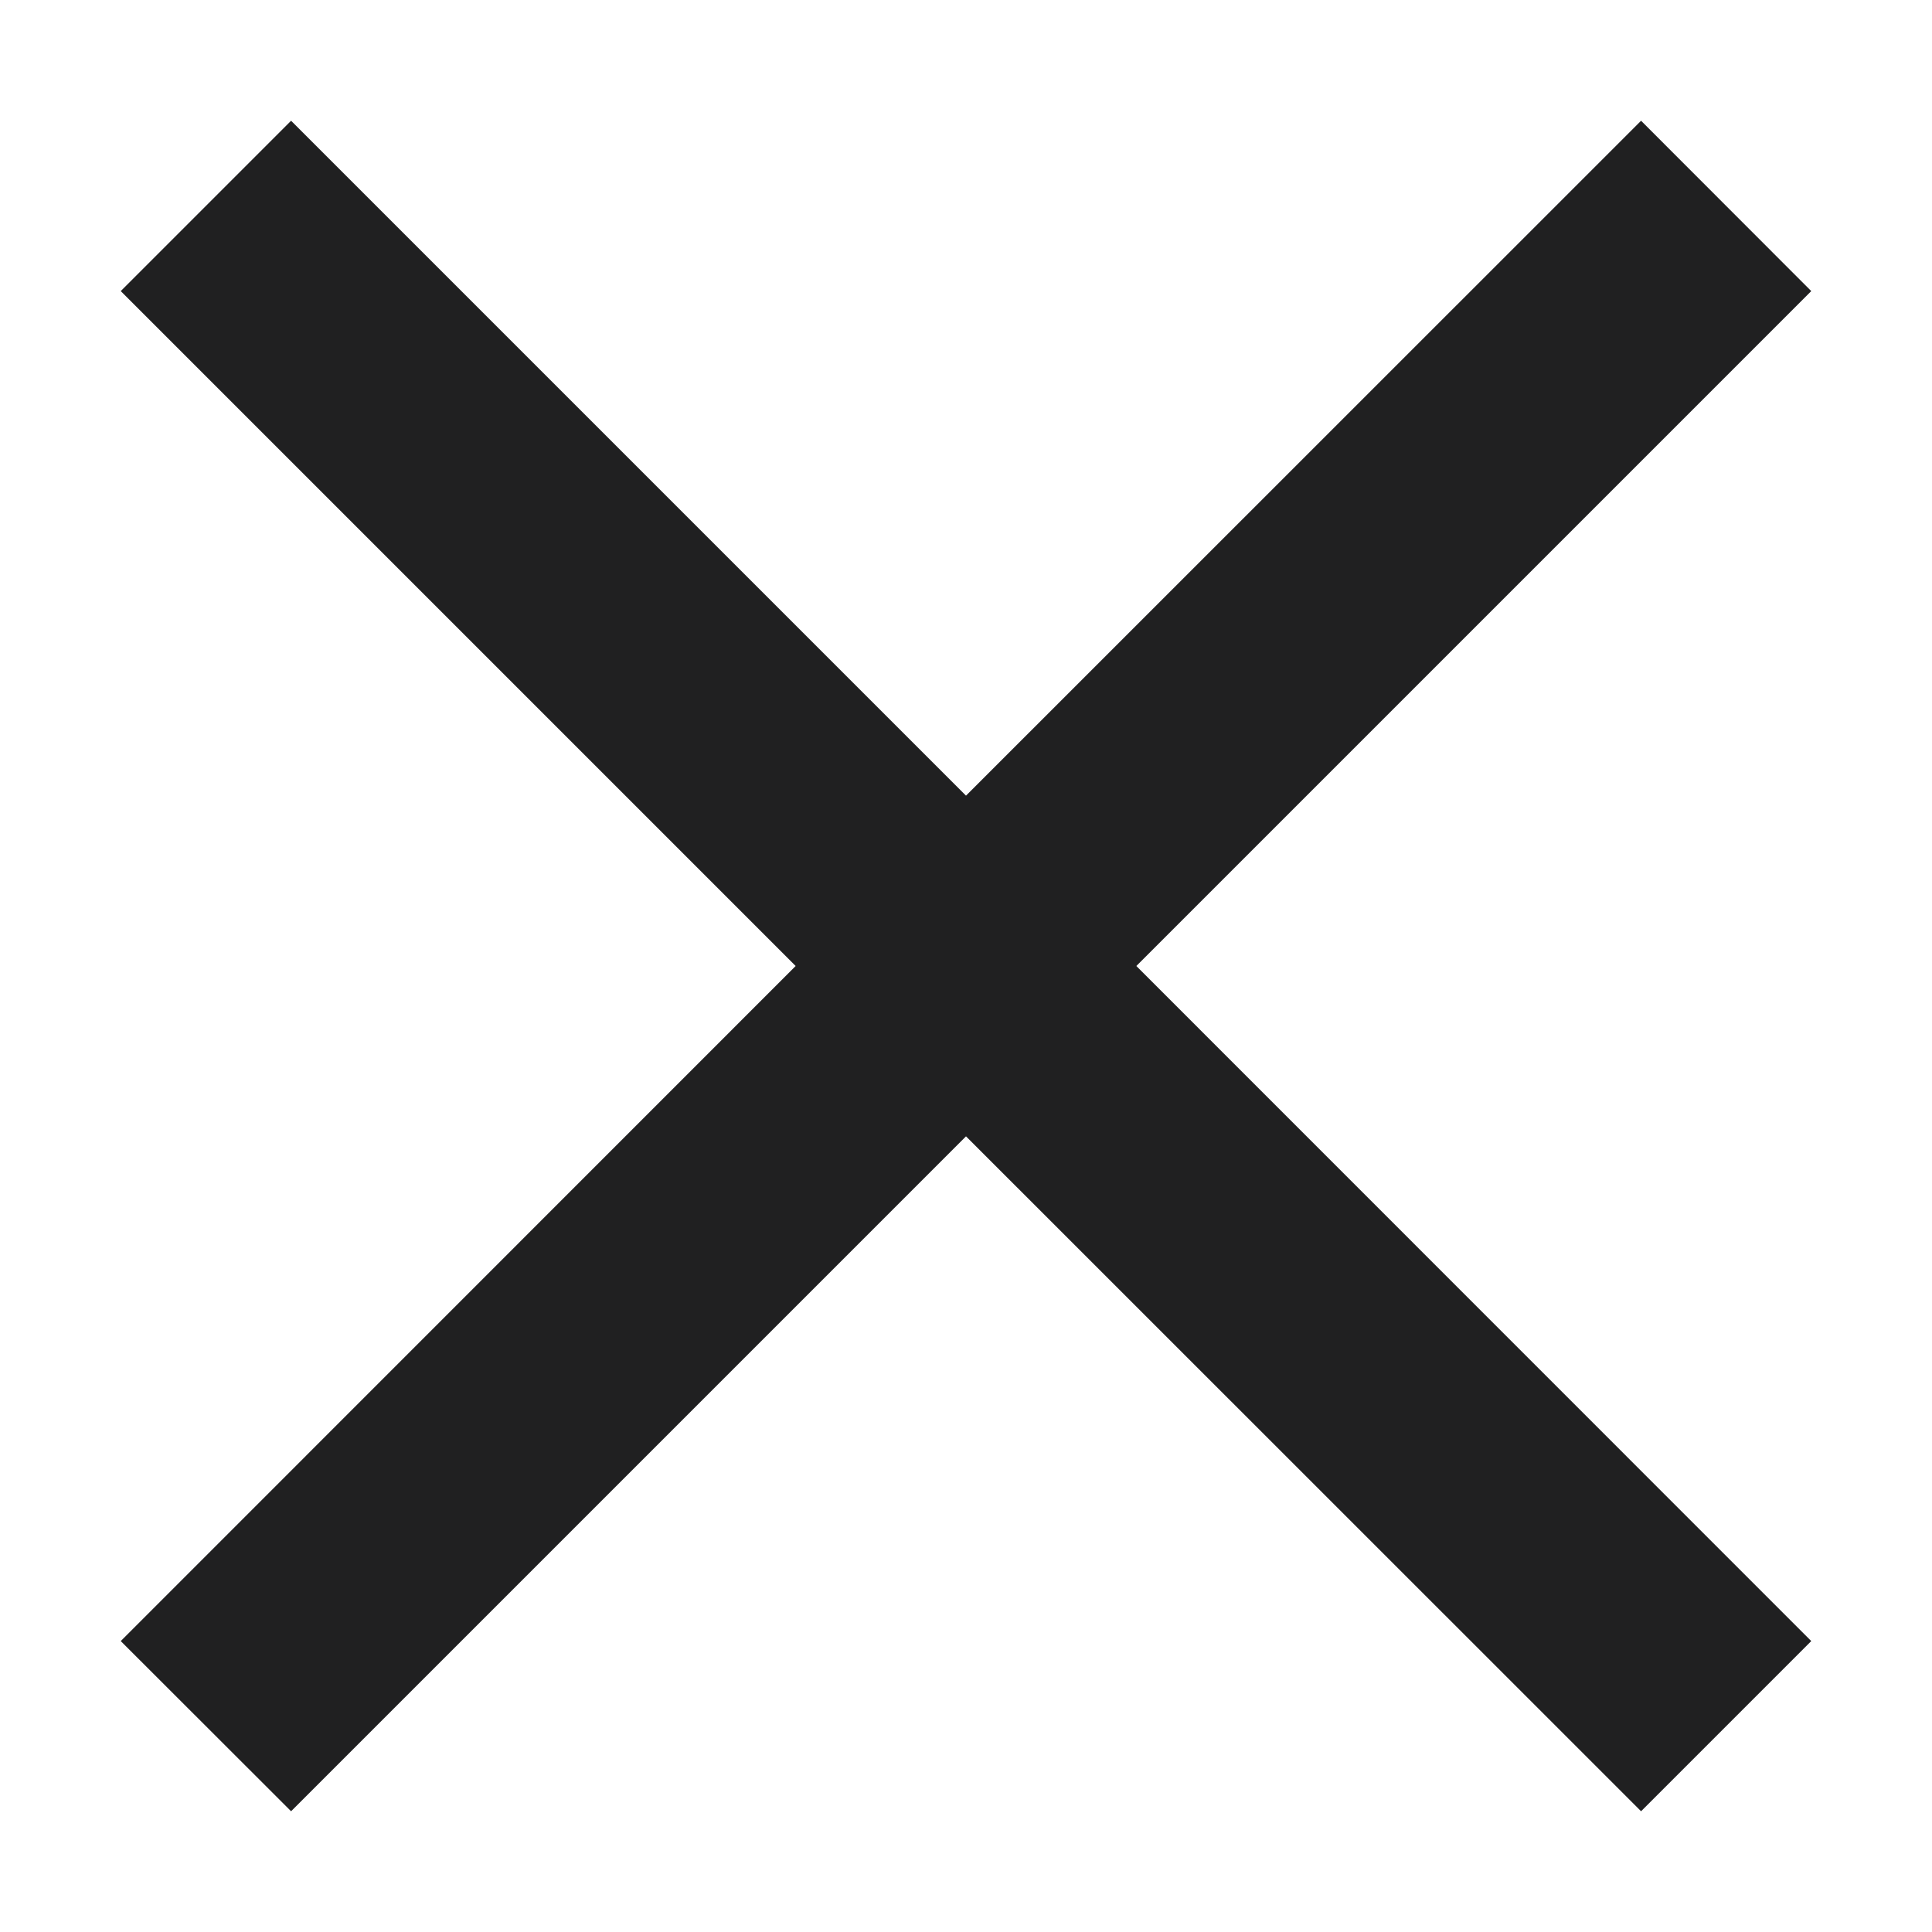
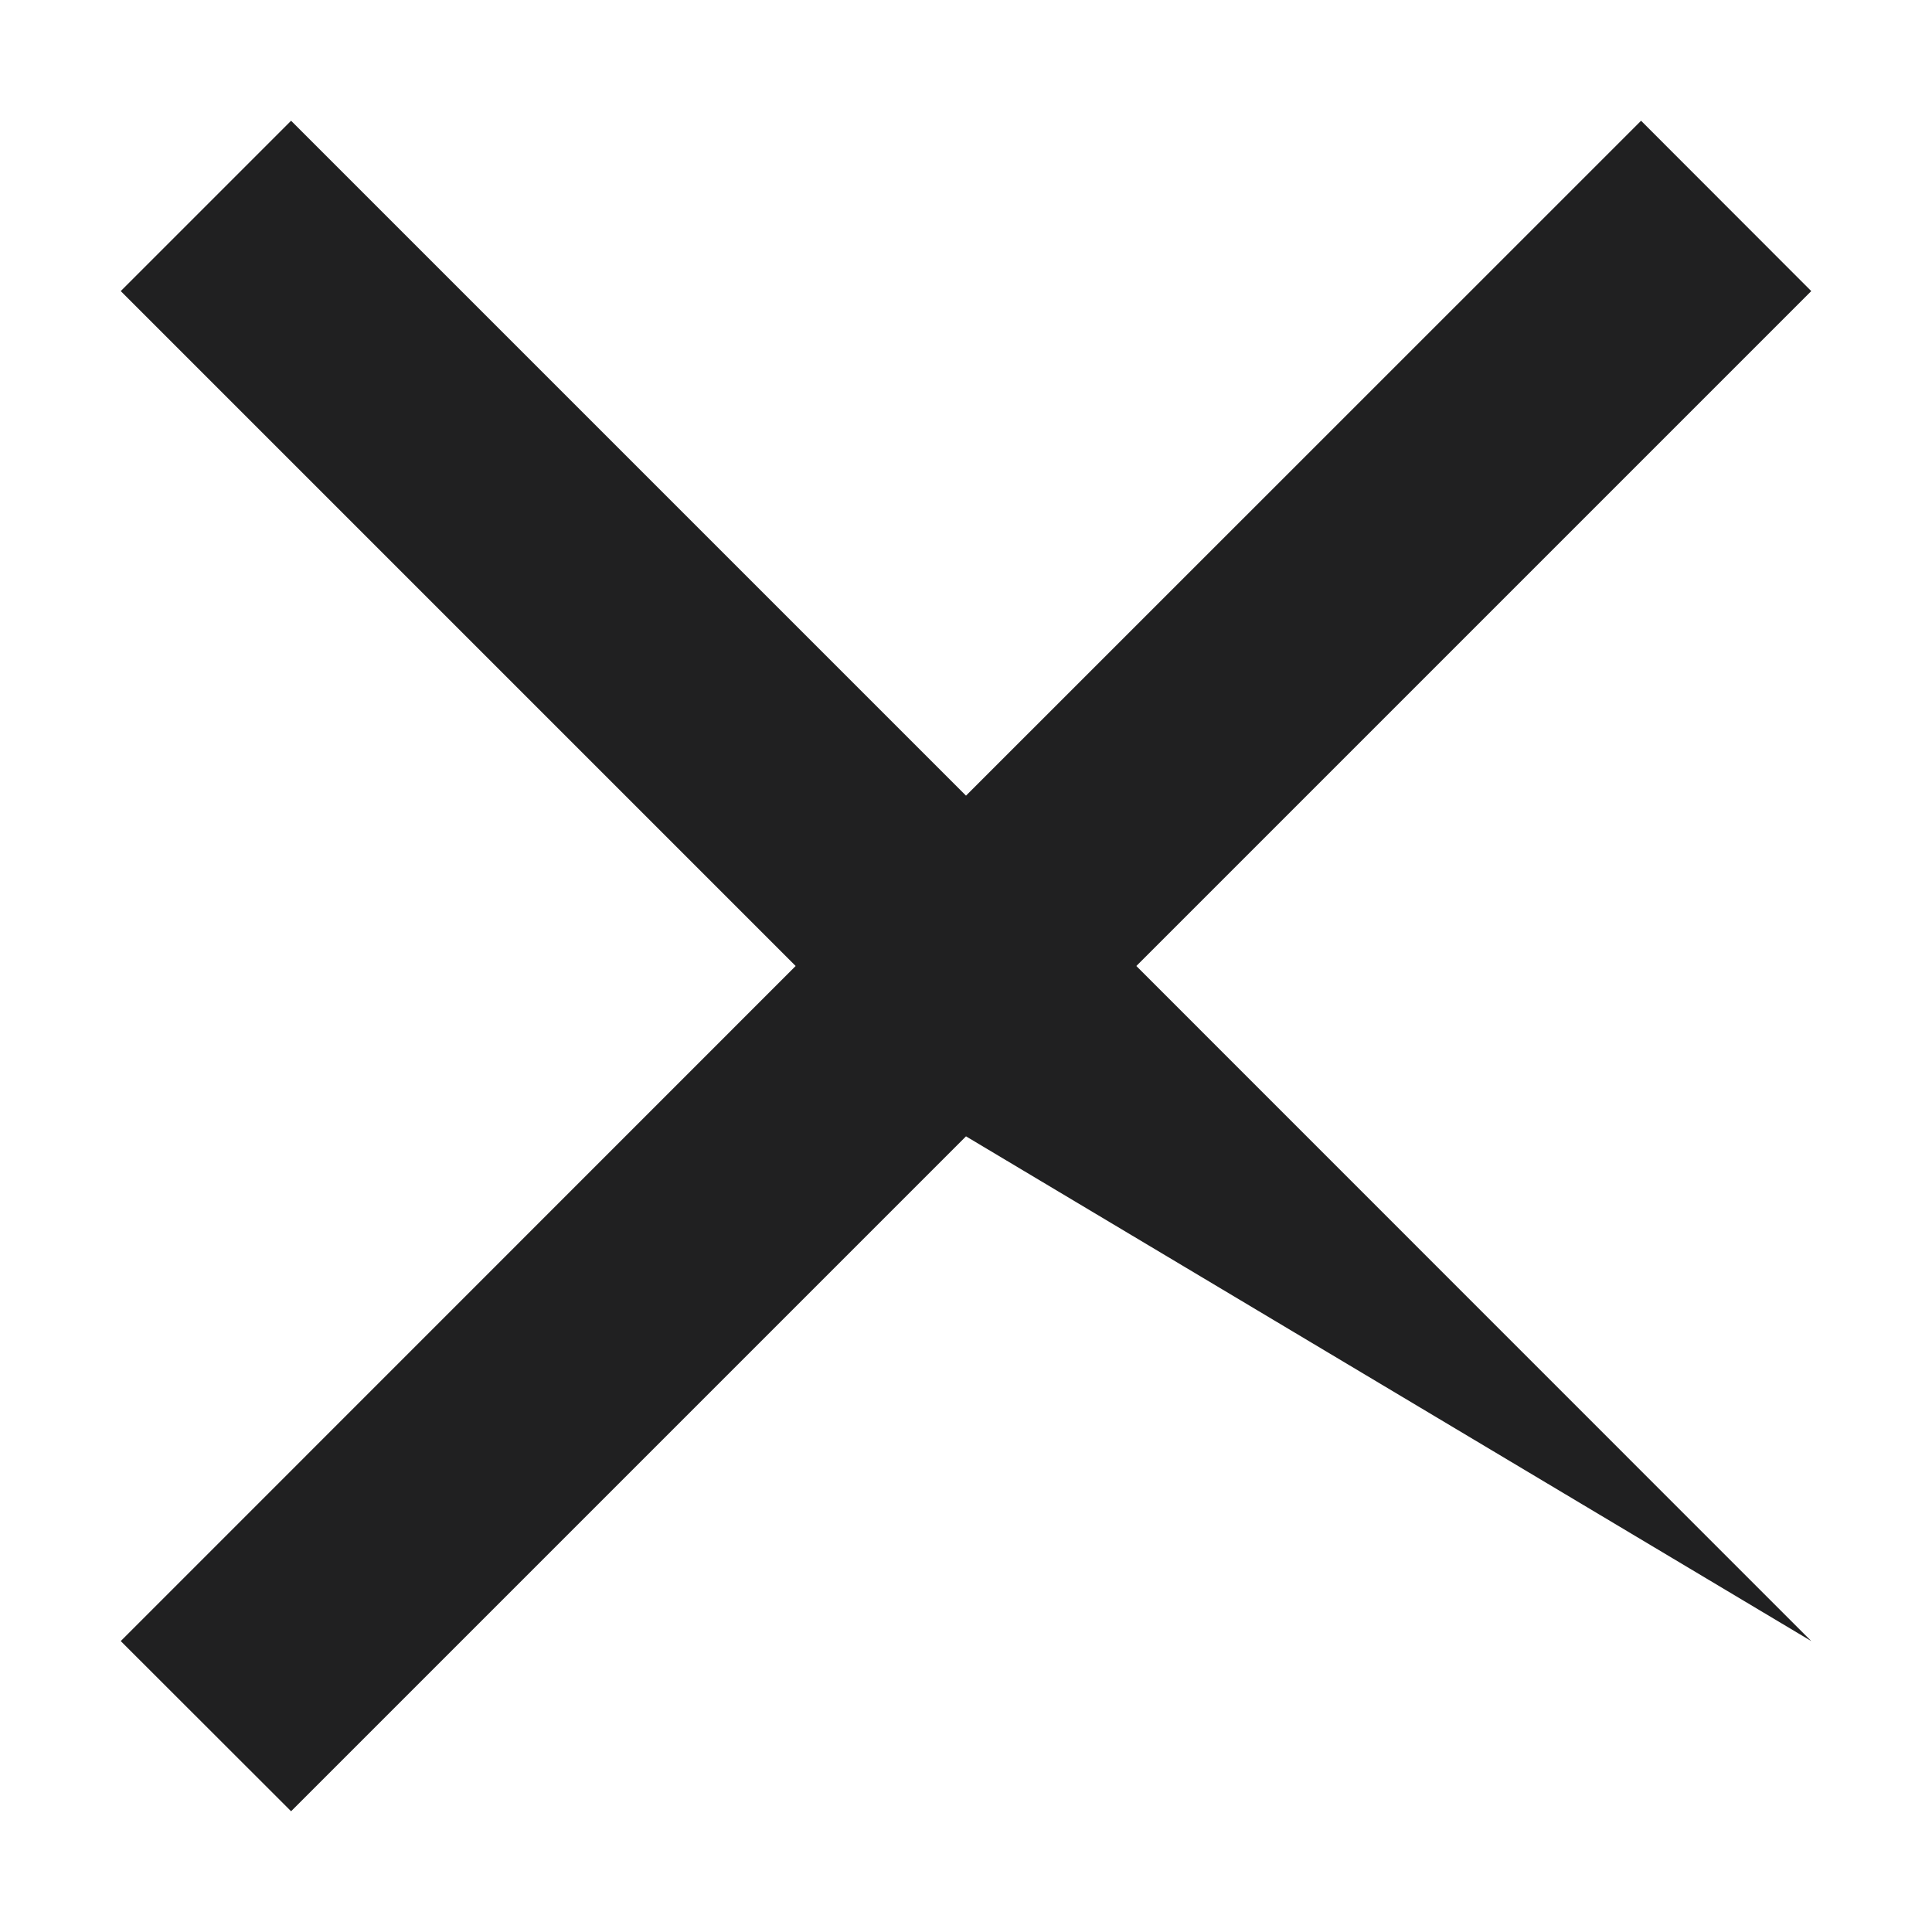
<svg xmlns="http://www.w3.org/2000/svg" width="12" height="12" viewBox="0 0 12 12" fill="none">
-   <path d="M11.25 1.808L10.193 0.75L6 4.942L1.808 0.75L0.75 1.808L4.942 6L0.75 10.193L1.808 11.25L6 7.058L10.193 11.25L11.25 10.193L7.058 6L11.25 1.808Z" fill="#202021" />
+   <path d="M11.25 1.808L10.193 0.75L6 4.942L1.808 0.75L0.75 1.808L4.942 6L0.75 10.193L1.808 11.25L6 7.058L11.25 10.193L7.058 6L11.25 1.808Z" fill="#202021" />
</svg>